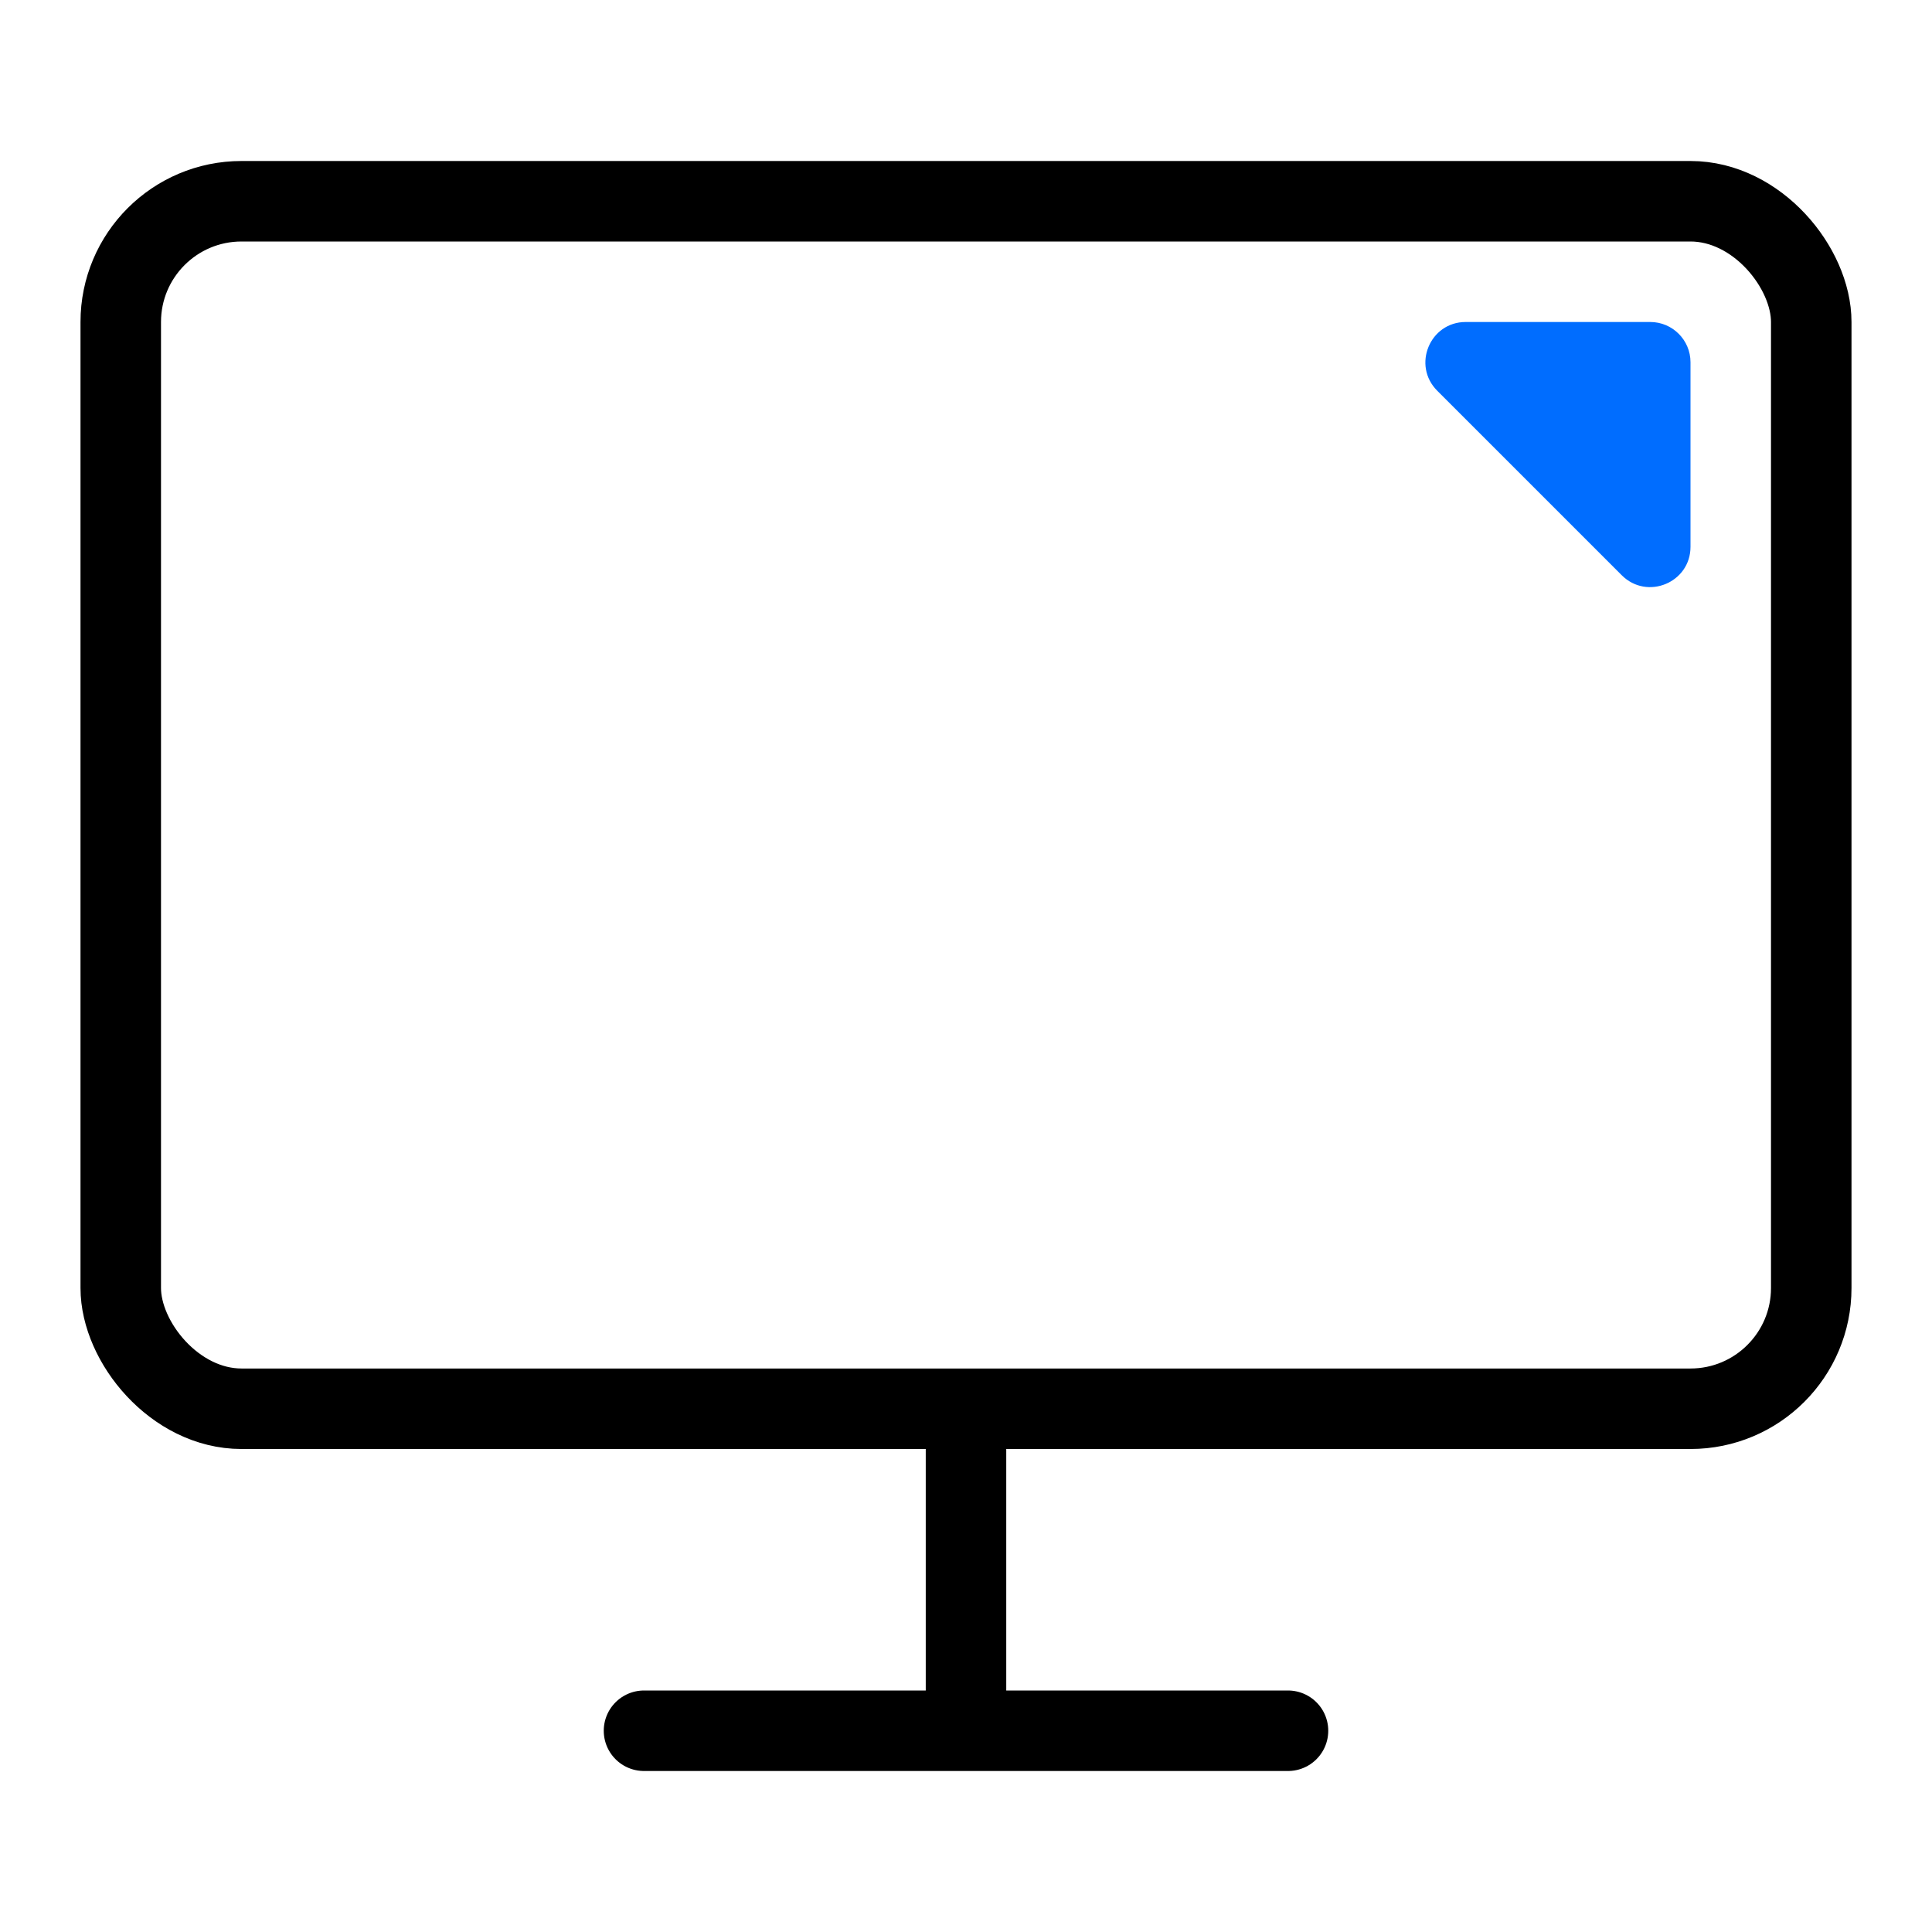
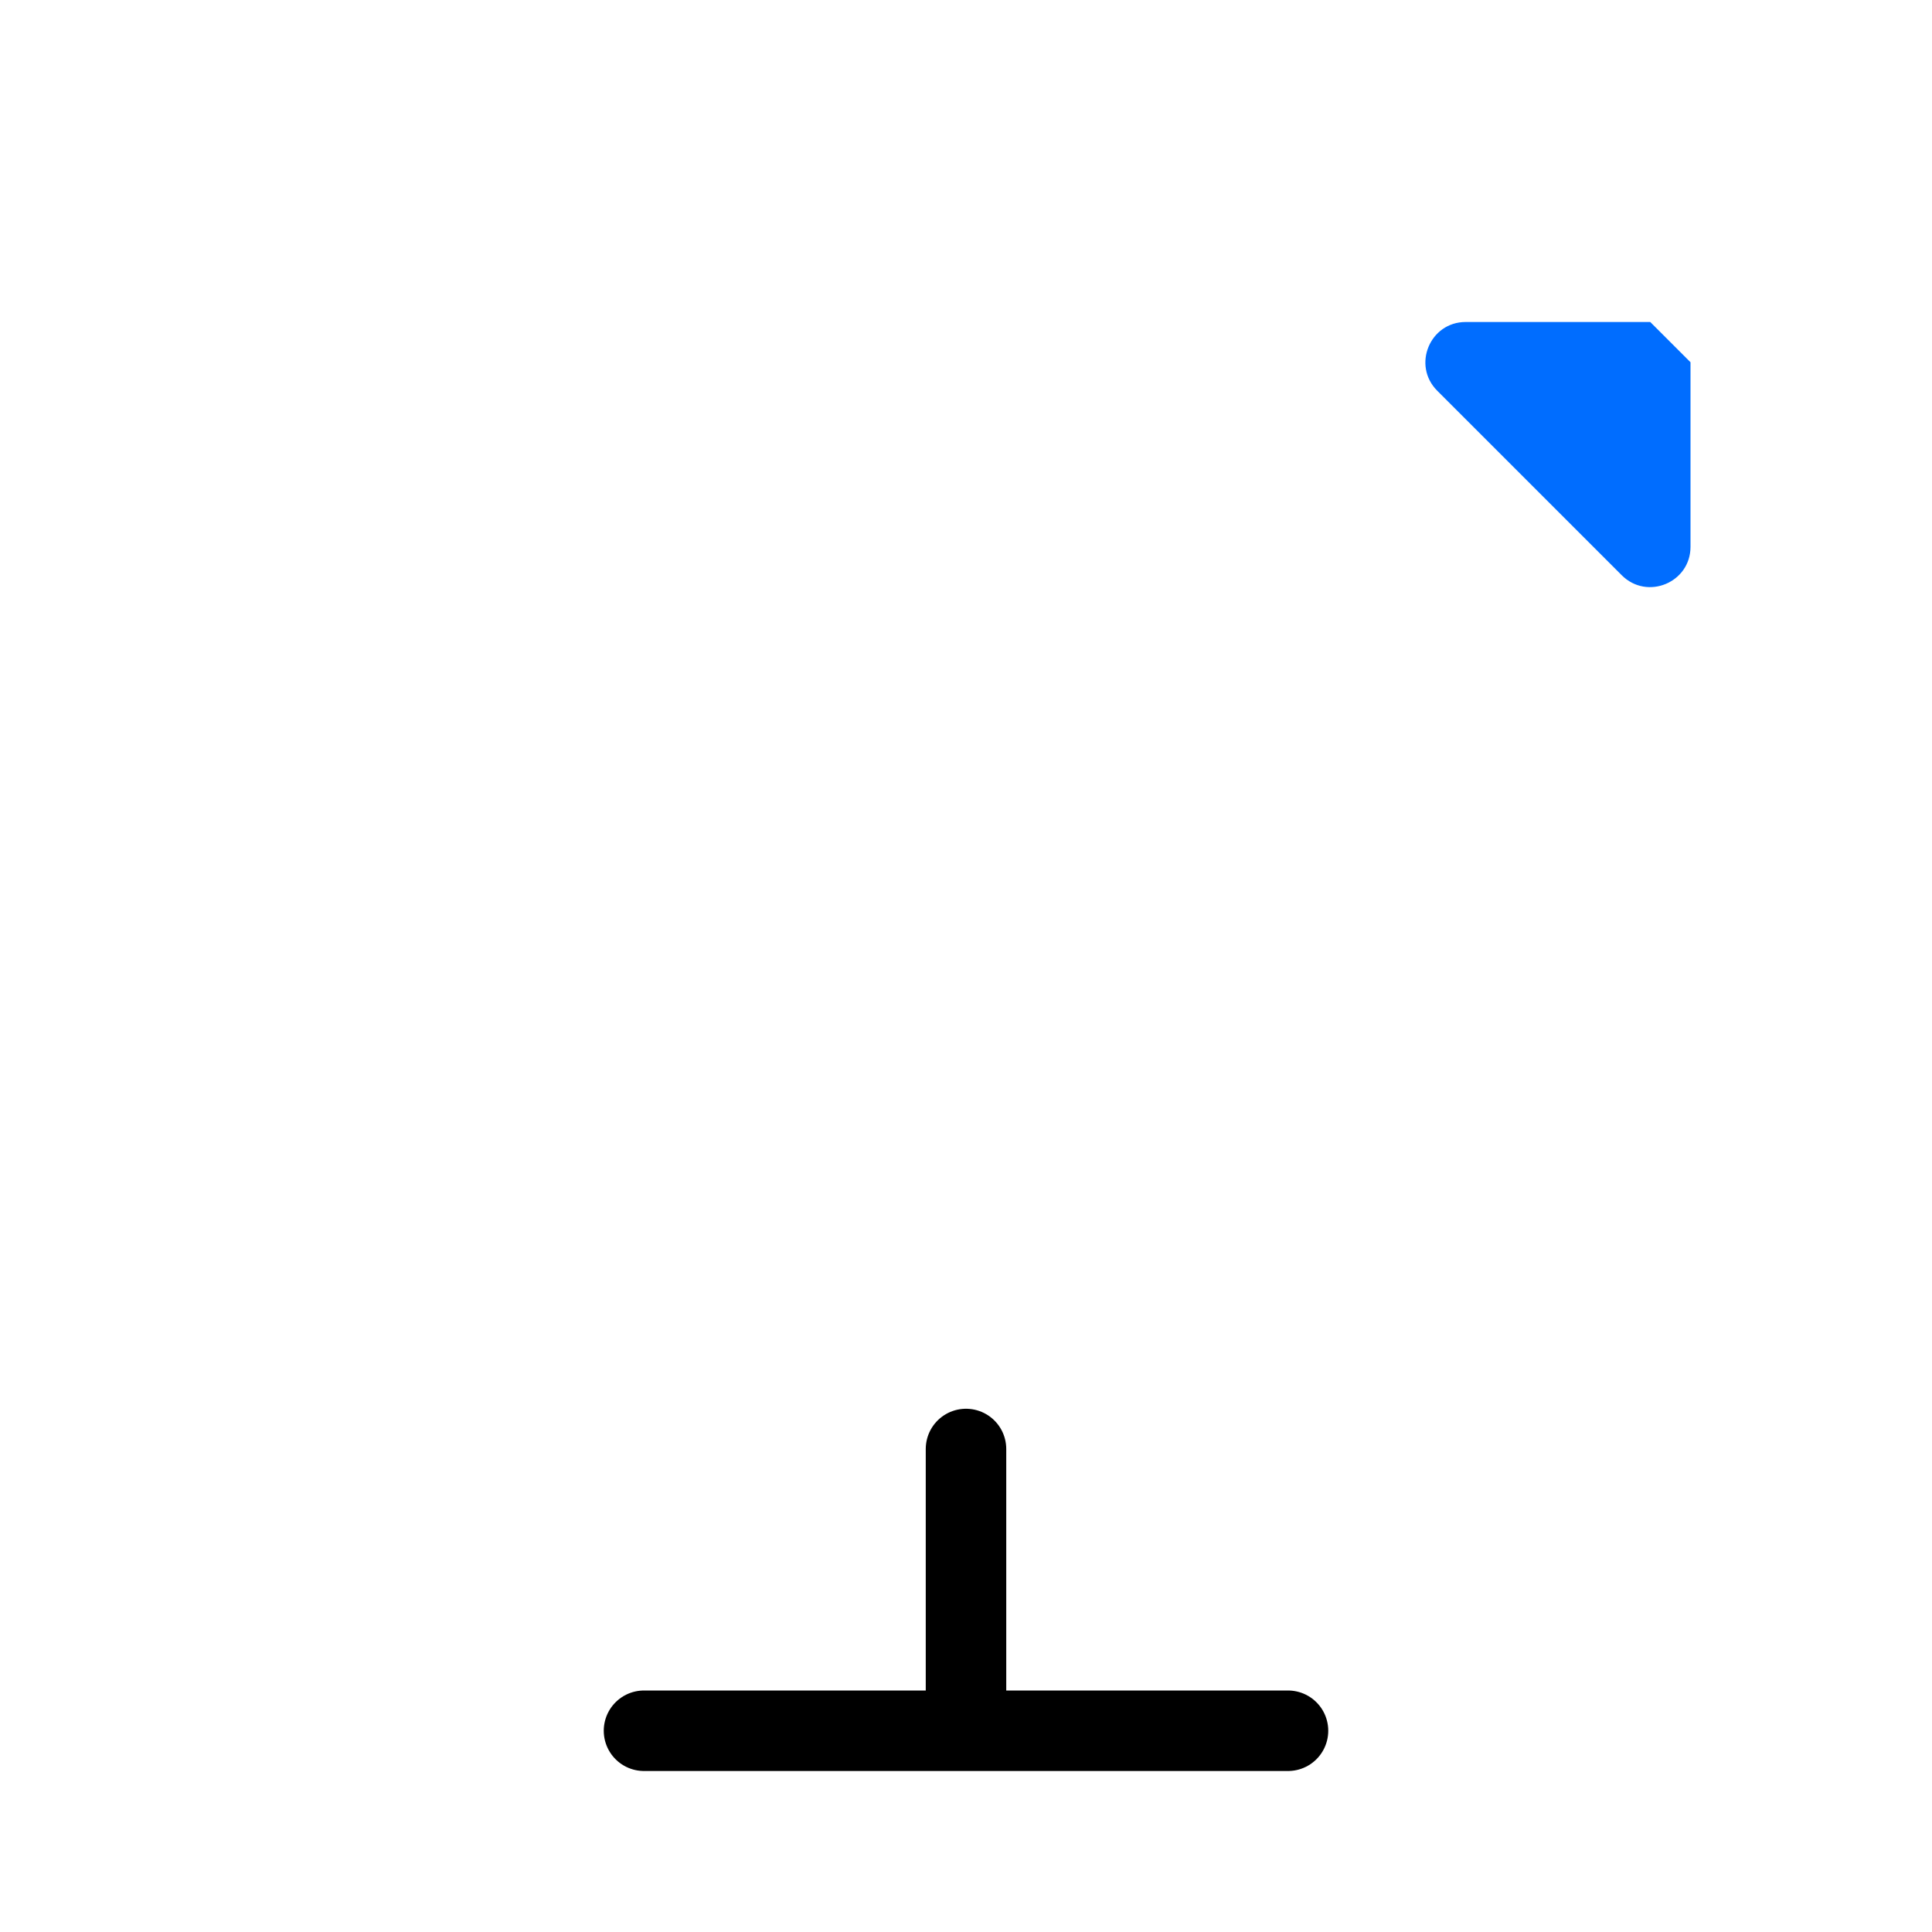
<svg xmlns="http://www.w3.org/2000/svg" width="24" height="24" viewBox="0 0 24 24" fill="none">
-   <rect x="1.5" y="2.5" width="21" height="15" rx="1.5" stroke="black" />
  <path d="M12 18V21.5M12 21.5H8M12 21.5H16" stroke="black" stroke-linecap="round" />
-   <path d="M20.5 4H18.207C17.762 4 17.539 4.539 17.854 4.854L20.146 7.146C20.461 7.461 21 7.238 21 6.793V4.5C21 4.224 20.776 4 20.5 4Z" fill="#006DFF" />
+   <path d="M20.5 4H18.207C17.762 4 17.539 4.539 17.854 4.854L20.146 7.146C20.461 7.461 21 7.238 21 6.793V4.5Z" fill="#006DFF" />
</svg>